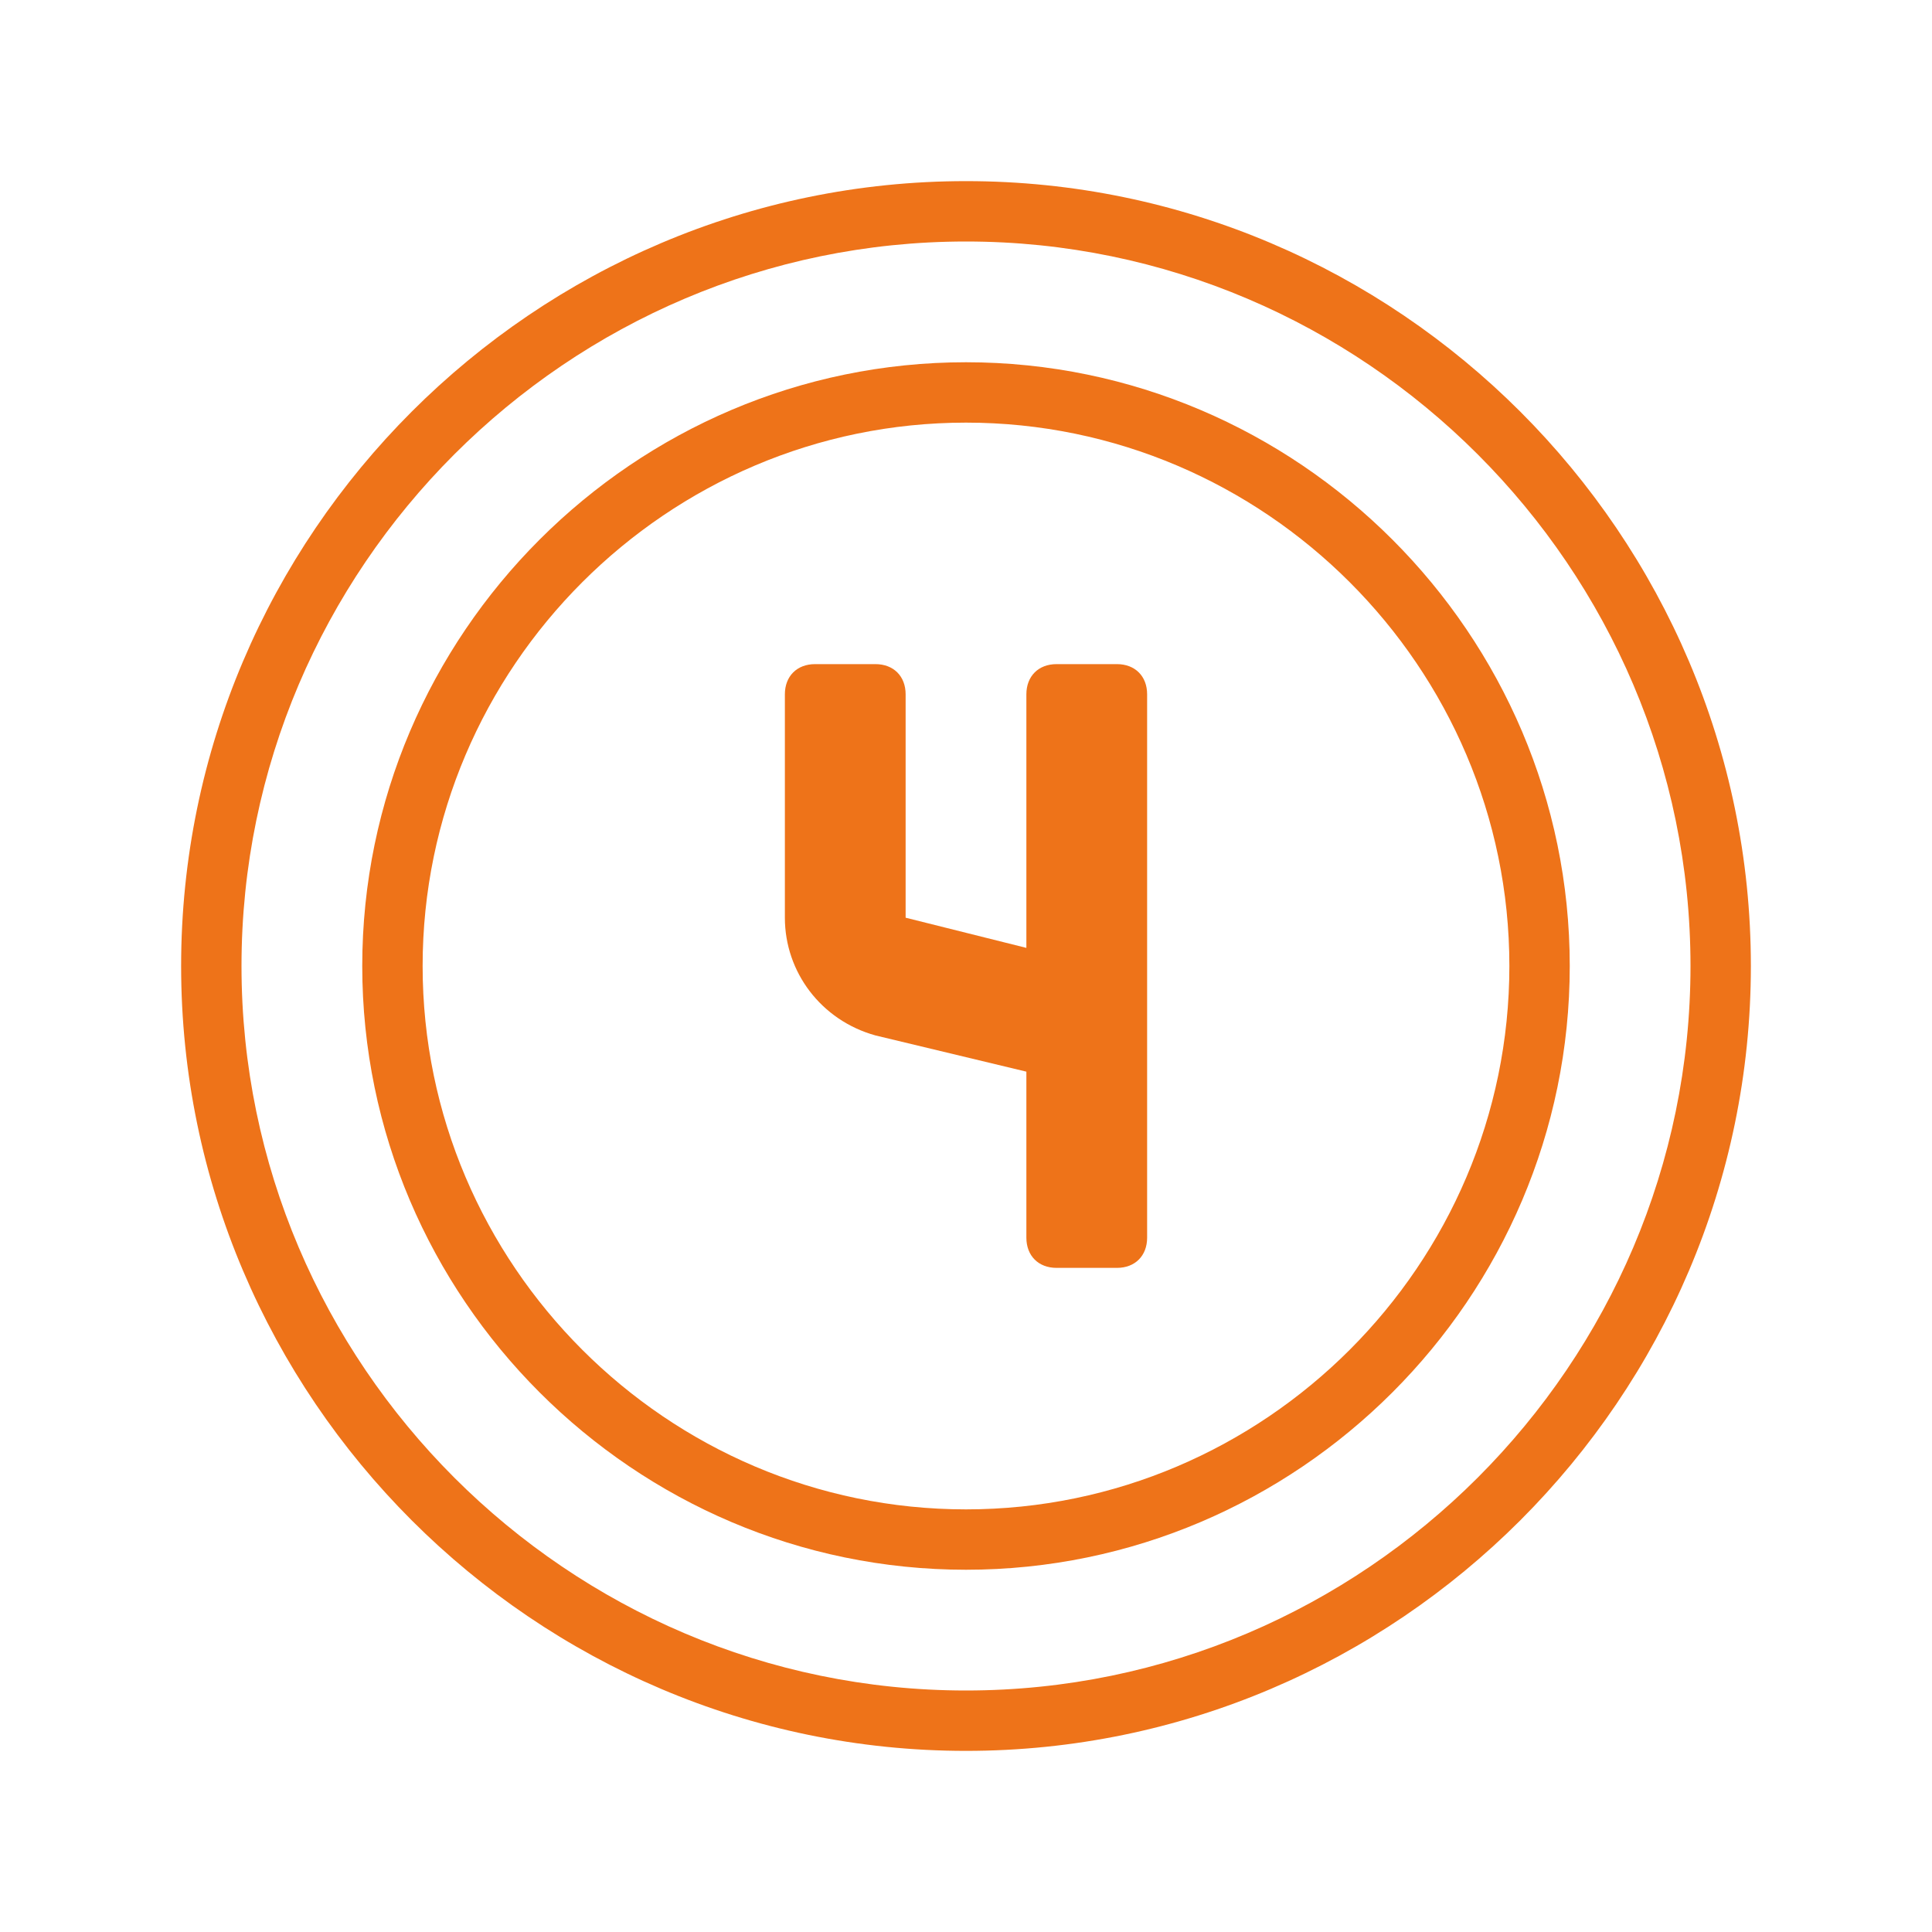
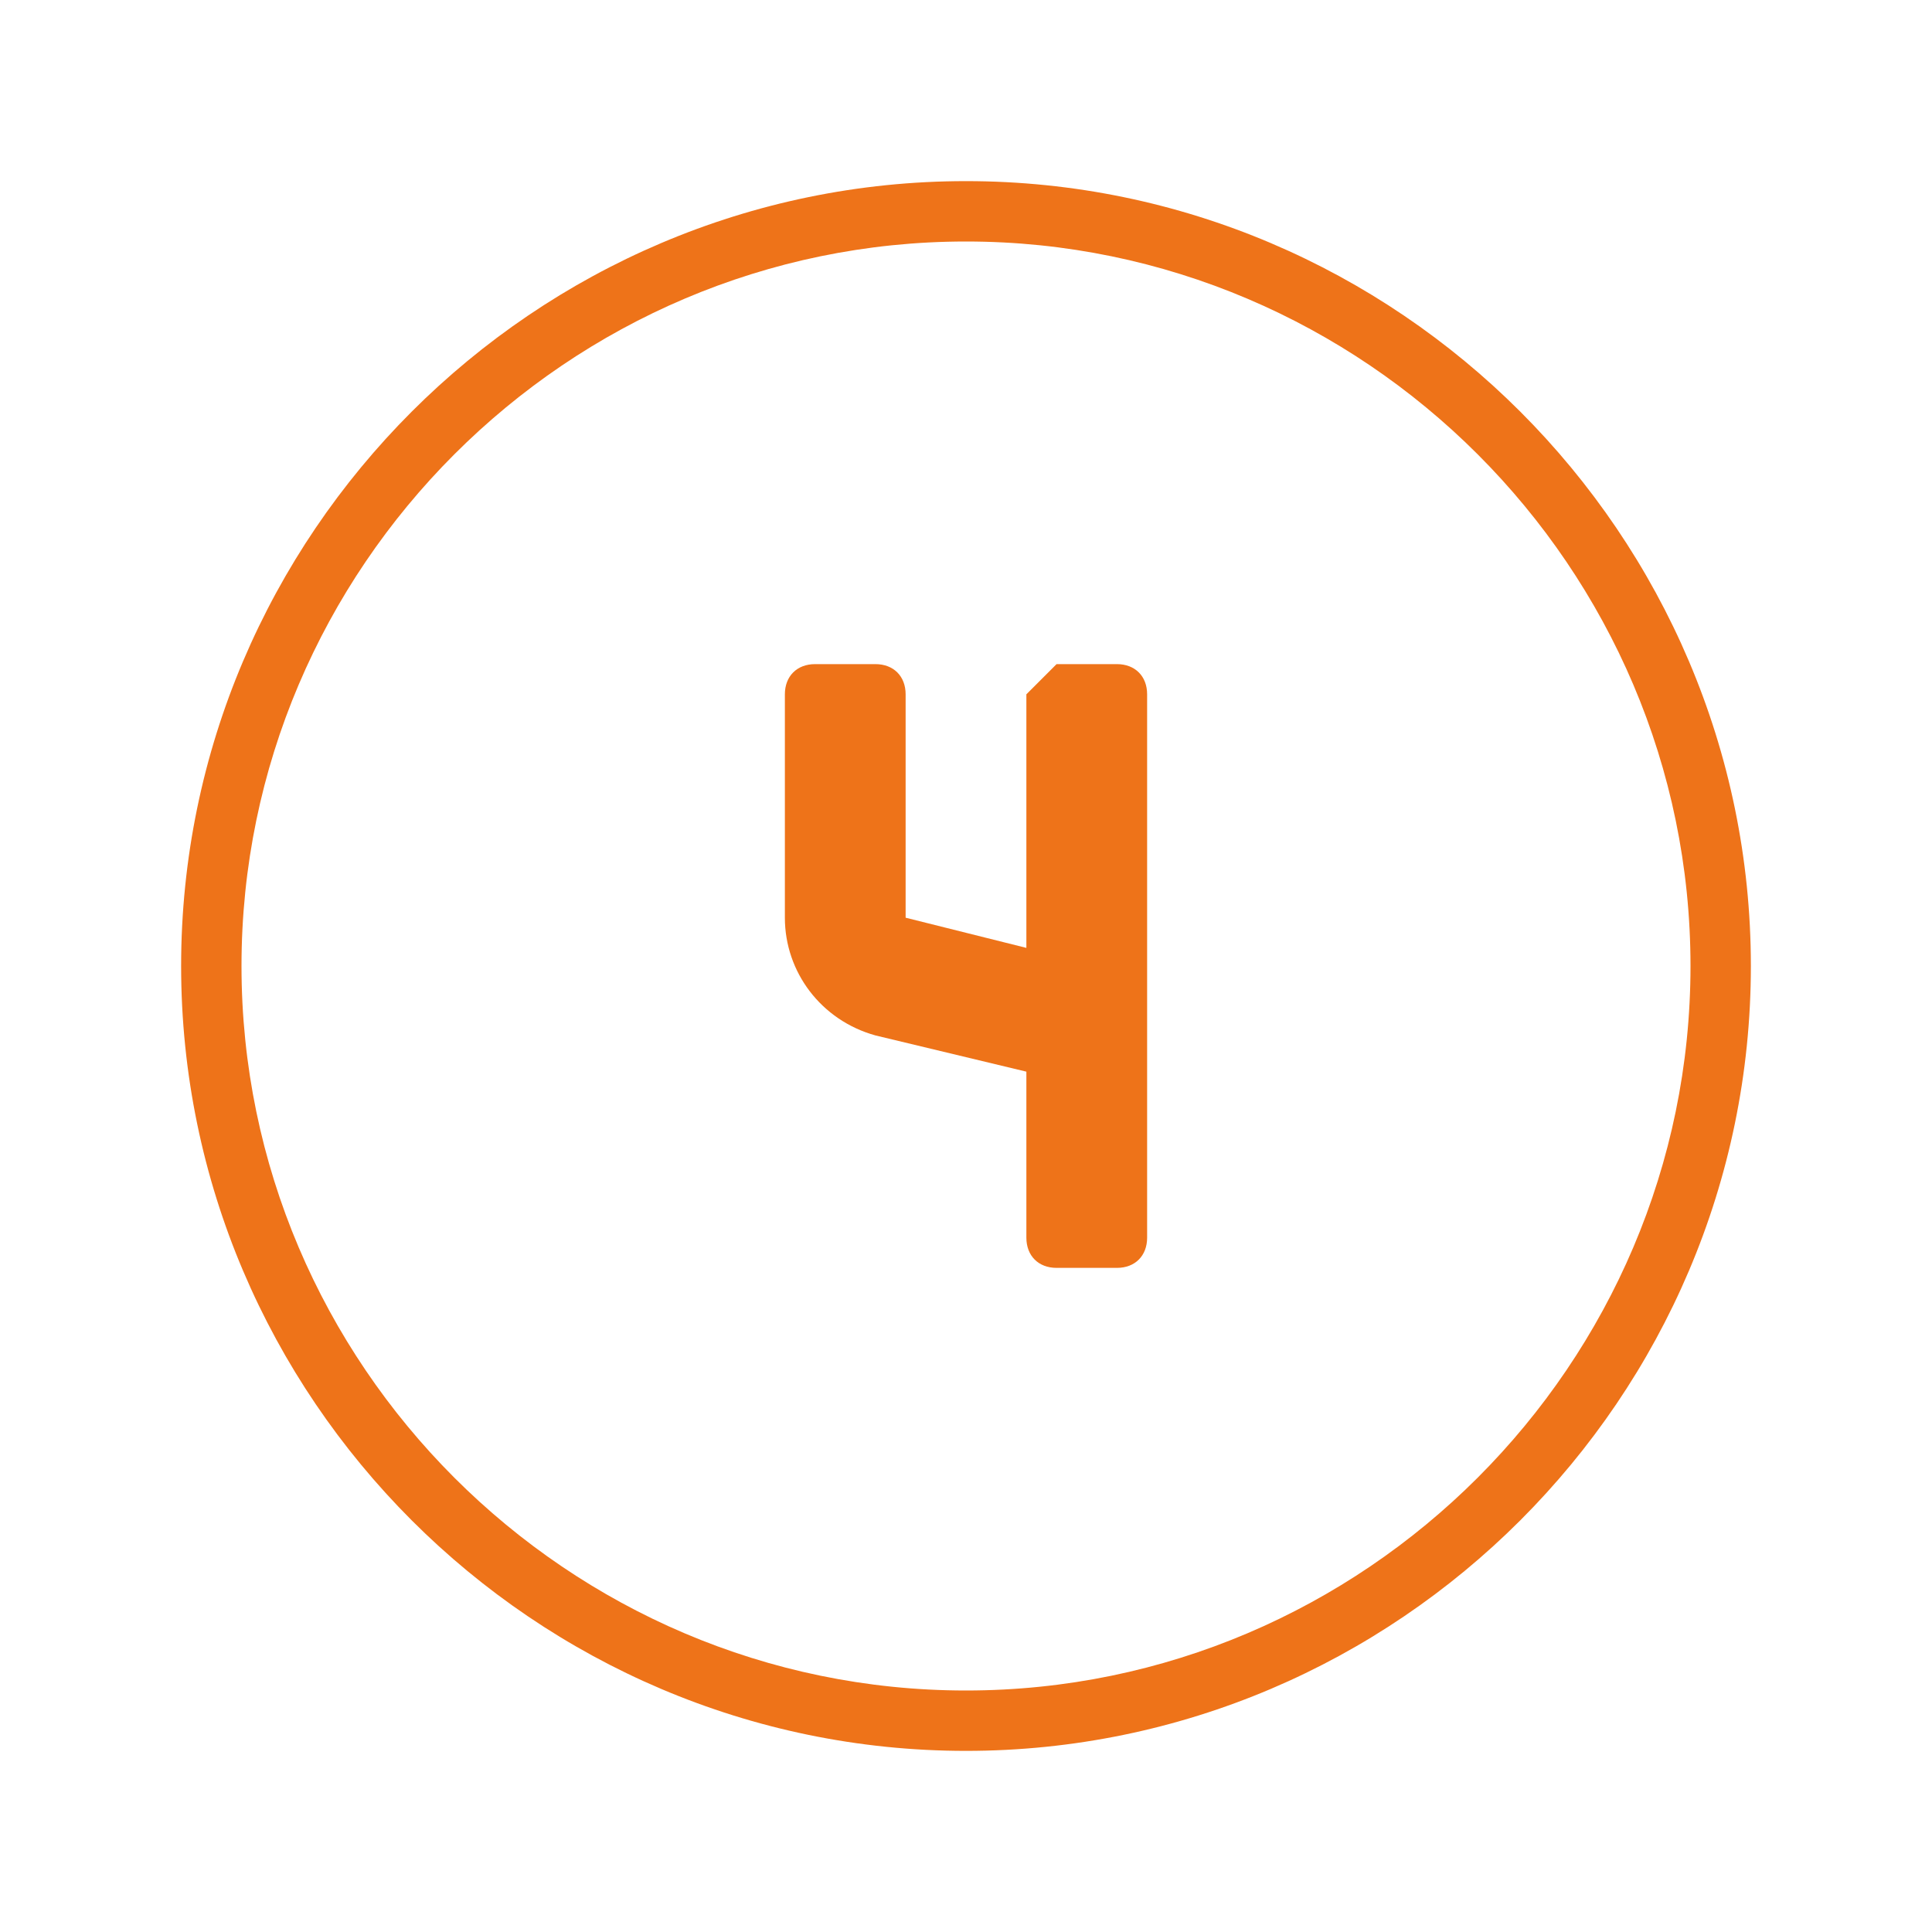
<svg xmlns="http://www.w3.org/2000/svg" id="Calque_1" x="0px" y="0px" viewBox="0 0 64 64" style="enable-background:new 0 0 64 64;" xml:space="preserve">
  <style type="text/css">	.st0{fill:#EE7319;}</style>
  <path class="st0" d="M32,58C17.7,58,6,46.3,6,32S17.7,6,32,6s26,11.7,26,26S46.3,58,32,58z M32,8C18.8,8,8,18.8,8,32s10.8,24,24,24 s24-10.8,24-24S45.2,8,32,8z" />
-   <path class="st0" d="M32,52c-11,0-20-9-20-20s9-20,20-20s20,9,20,20S43,52,32,52z M32,14c-9.9,0-18,8.1-18,18s8.1,18,18,18 s18-8.1,18-18S41.9,14,32,14z" />
-   <path class="st0" d="M34,23v8.4l-4-1V23c0-0.6-0.4-1-1-1h-2c-0.6,0-1,0.4-1,1v7.4c0,1.8,1.2,3.4,3,3.9l5,1.2V41c0,0.6,0.4,1,1,1h2 c0.6,0,1-0.4,1-1V23c0-0.6-0.4-1-1-1h-2C34.4,22,34,22.4,34,23z" />
+   <path class="st0" d="M34,23v8.4l-4-1V23c0-0.6-0.4-1-1-1h-2c-0.6,0-1,0.4-1,1v7.4c0,1.8,1.2,3.4,3,3.9l5,1.2V41c0,0.6,0.4,1,1,1h2 c0.6,0,1-0.4,1-1V23c0-0.6-0.4-1-1-1h-2z" />
</svg>